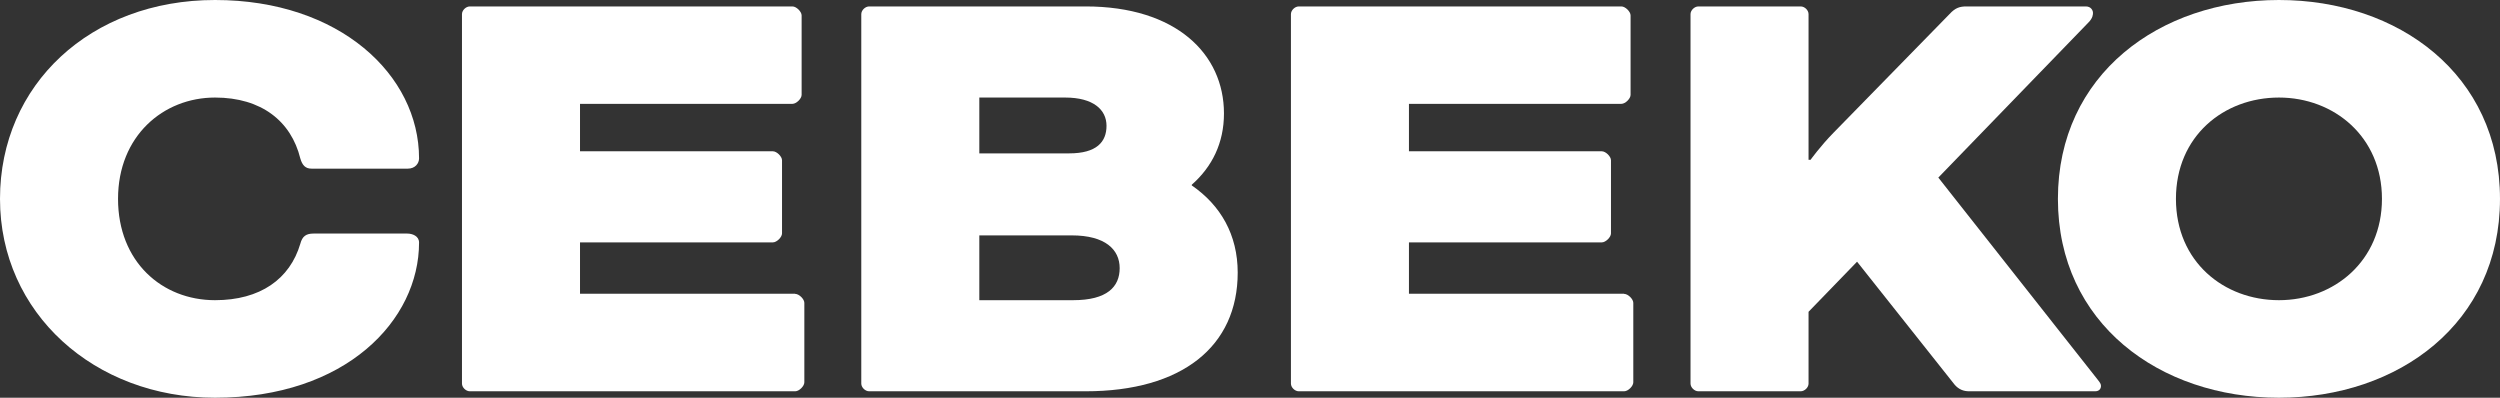
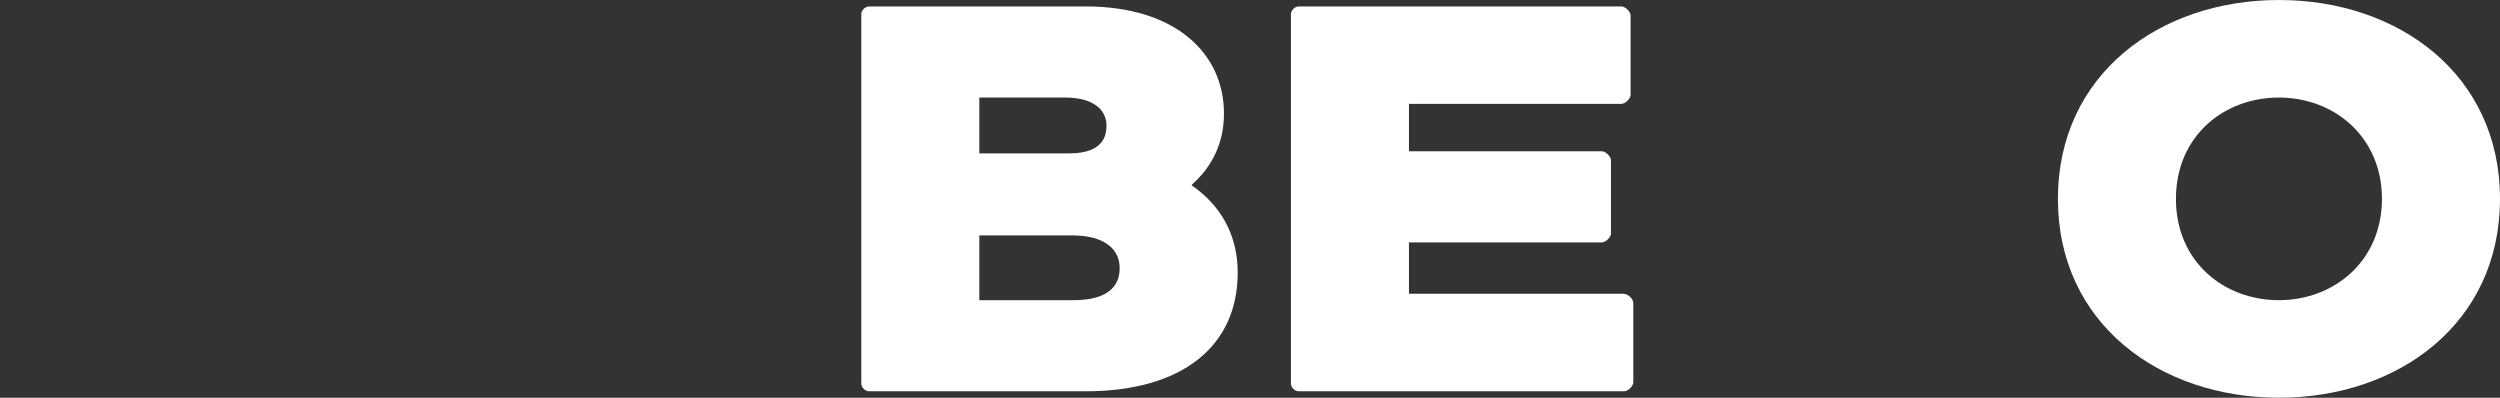
<svg xmlns="http://www.w3.org/2000/svg" width="220" height="35" viewBox="0 0 220 35" fill="none">
  <rect x="0" y="0" width="220" height="35" fill="#333333" stroke="none" />
  <g id="Laag_1" clip-path="url(#clip0_842_1439)">
-     <path id="Vector" d="M18.923 8.584C23.015 8.584 25.621 10.677 26.427 13.941C26.603 14.557 26.892 14.84 27.409 14.84H35.895C36.524 14.84 36.877 14.384 36.877 13.941C36.877 6.601 29.889 0 18.923 0C7.957 0 0 7.451 0 17.5C0 27.549 8.309 35 18.923 35C30.468 35 36.877 28.165 36.877 21.342C36.877 20.776 36.297 20.554 35.844 20.554H27.585C26.956 20.554 26.603 20.776 26.427 21.453C25.508 24.557 22.901 26.416 18.923 26.416C14.252 26.416 10.387 23.03 10.387 17.5C10.387 11.97 14.365 8.584 18.923 8.584Z" fill="white" />
-     <path id="Vector_2" d="M69.964 25.85H51.041V21.33H68.013C68.353 21.33 68.818 20.874 68.818 20.542V14.101C68.818 13.768 68.353 13.313 68.013 13.313H51.041V9.138H69.737C70.077 9.138 70.543 8.682 70.543 8.35V1.355C70.543 1.022 70.077 0.566 69.737 0.566H41.347C41.007 0.566 40.654 0.899 40.654 1.244V33.756C40.654 34.089 40.994 34.433 41.347 34.433H69.977C70.329 34.433 70.782 33.978 70.782 33.645V26.65C70.782 26.318 70.317 25.862 69.977 25.862L69.964 25.85Z" fill="white" />
    <path id="Vector_3" d="M104.876 16.318V16.256C106.664 14.68 107.709 12.586 107.709 9.988C107.709 4.741 103.491 0.566 95.534 0.566H76.485C76.145 0.566 75.793 0.899 75.793 1.244V33.756C75.793 34.089 76.133 34.433 76.485 34.433H95.534C104.02 34.433 108.918 30.48 108.918 23.99C108.918 20.665 107.419 18.066 104.876 16.318ZM86.18 8.584H93.734C96.214 8.584 97.373 9.655 97.373 11.071C97.373 12.488 96.504 13.497 94.086 13.497H86.18V8.584ZM94.426 26.416H86.18V20.714H94.313C97.259 20.714 98.531 21.958 98.531 23.596C98.531 25.234 97.435 26.416 94.439 26.416H94.426Z" fill="white" />
    <path id="Vector_4" d="M142.911 25.85H123.988V21.33H140.96C141.3 21.33 141.766 20.874 141.766 20.542V14.101C141.766 13.768 141.3 13.313 140.96 13.313H123.988V9.138H142.685C143.025 9.138 143.491 8.682 143.491 8.35V1.355C143.491 1.022 143.025 0.566 142.685 0.566H114.294C113.954 0.566 113.602 0.899 113.602 1.244V33.756C113.602 34.089 113.941 34.433 114.294 34.433H142.924C143.277 34.433 143.73 33.978 143.73 33.645V26.65C143.73 26.318 143.264 25.862 142.924 25.862L142.911 25.85Z" fill="white" />
-     <path id="Vector_5" d="M170.559 15.64L183.779 1.983C184.182 1.589 184.182 1.244 184.182 1.133C184.182 0.911 184.005 0.566 183.552 0.566H173.052C172.473 0.566 172.07 0.677 171.554 1.244L161.343 11.687C160.185 12.869 159.329 14.064 159.329 14.064H159.152V1.244C159.152 0.899 158.813 0.566 158.46 0.566H149.458C149.118 0.566 148.766 0.899 148.766 1.244V33.756C148.766 34.089 149.106 34.433 149.458 34.433H158.46C158.8 34.433 159.152 34.101 159.152 33.756V27.438L163.421 23.029L172.02 33.867C172.372 34.261 172.775 34.433 173.291 34.433H184.371C184.773 34.433 184.887 34.15 184.887 33.978C184.887 33.805 184.824 33.694 184.597 33.411L170.572 15.628L170.559 15.64Z" fill="white" />
    <path id="Vector_6" d="M200.547 0C190.047 0 181.096 6.552 181.096 17.5C181.096 28.448 190.035 35 200.547 35C211.06 35 219.999 28.448 219.999 17.5C219.999 6.552 211.06 0 200.547 0ZM200.547 26.416C195.7 26.416 191.483 23.03 191.483 17.5C191.483 11.97 195.7 8.584 200.547 8.584C205.395 8.584 209.612 12.032 209.612 17.5C209.612 22.968 205.395 26.416 200.547 26.416Z" fill="white" />
  </g>
  <defs>
    <clipPath id="clip0_842_1439">
      <rect width="220" height="35" fill="white" />
    </clipPath>
  </defs>
</svg>